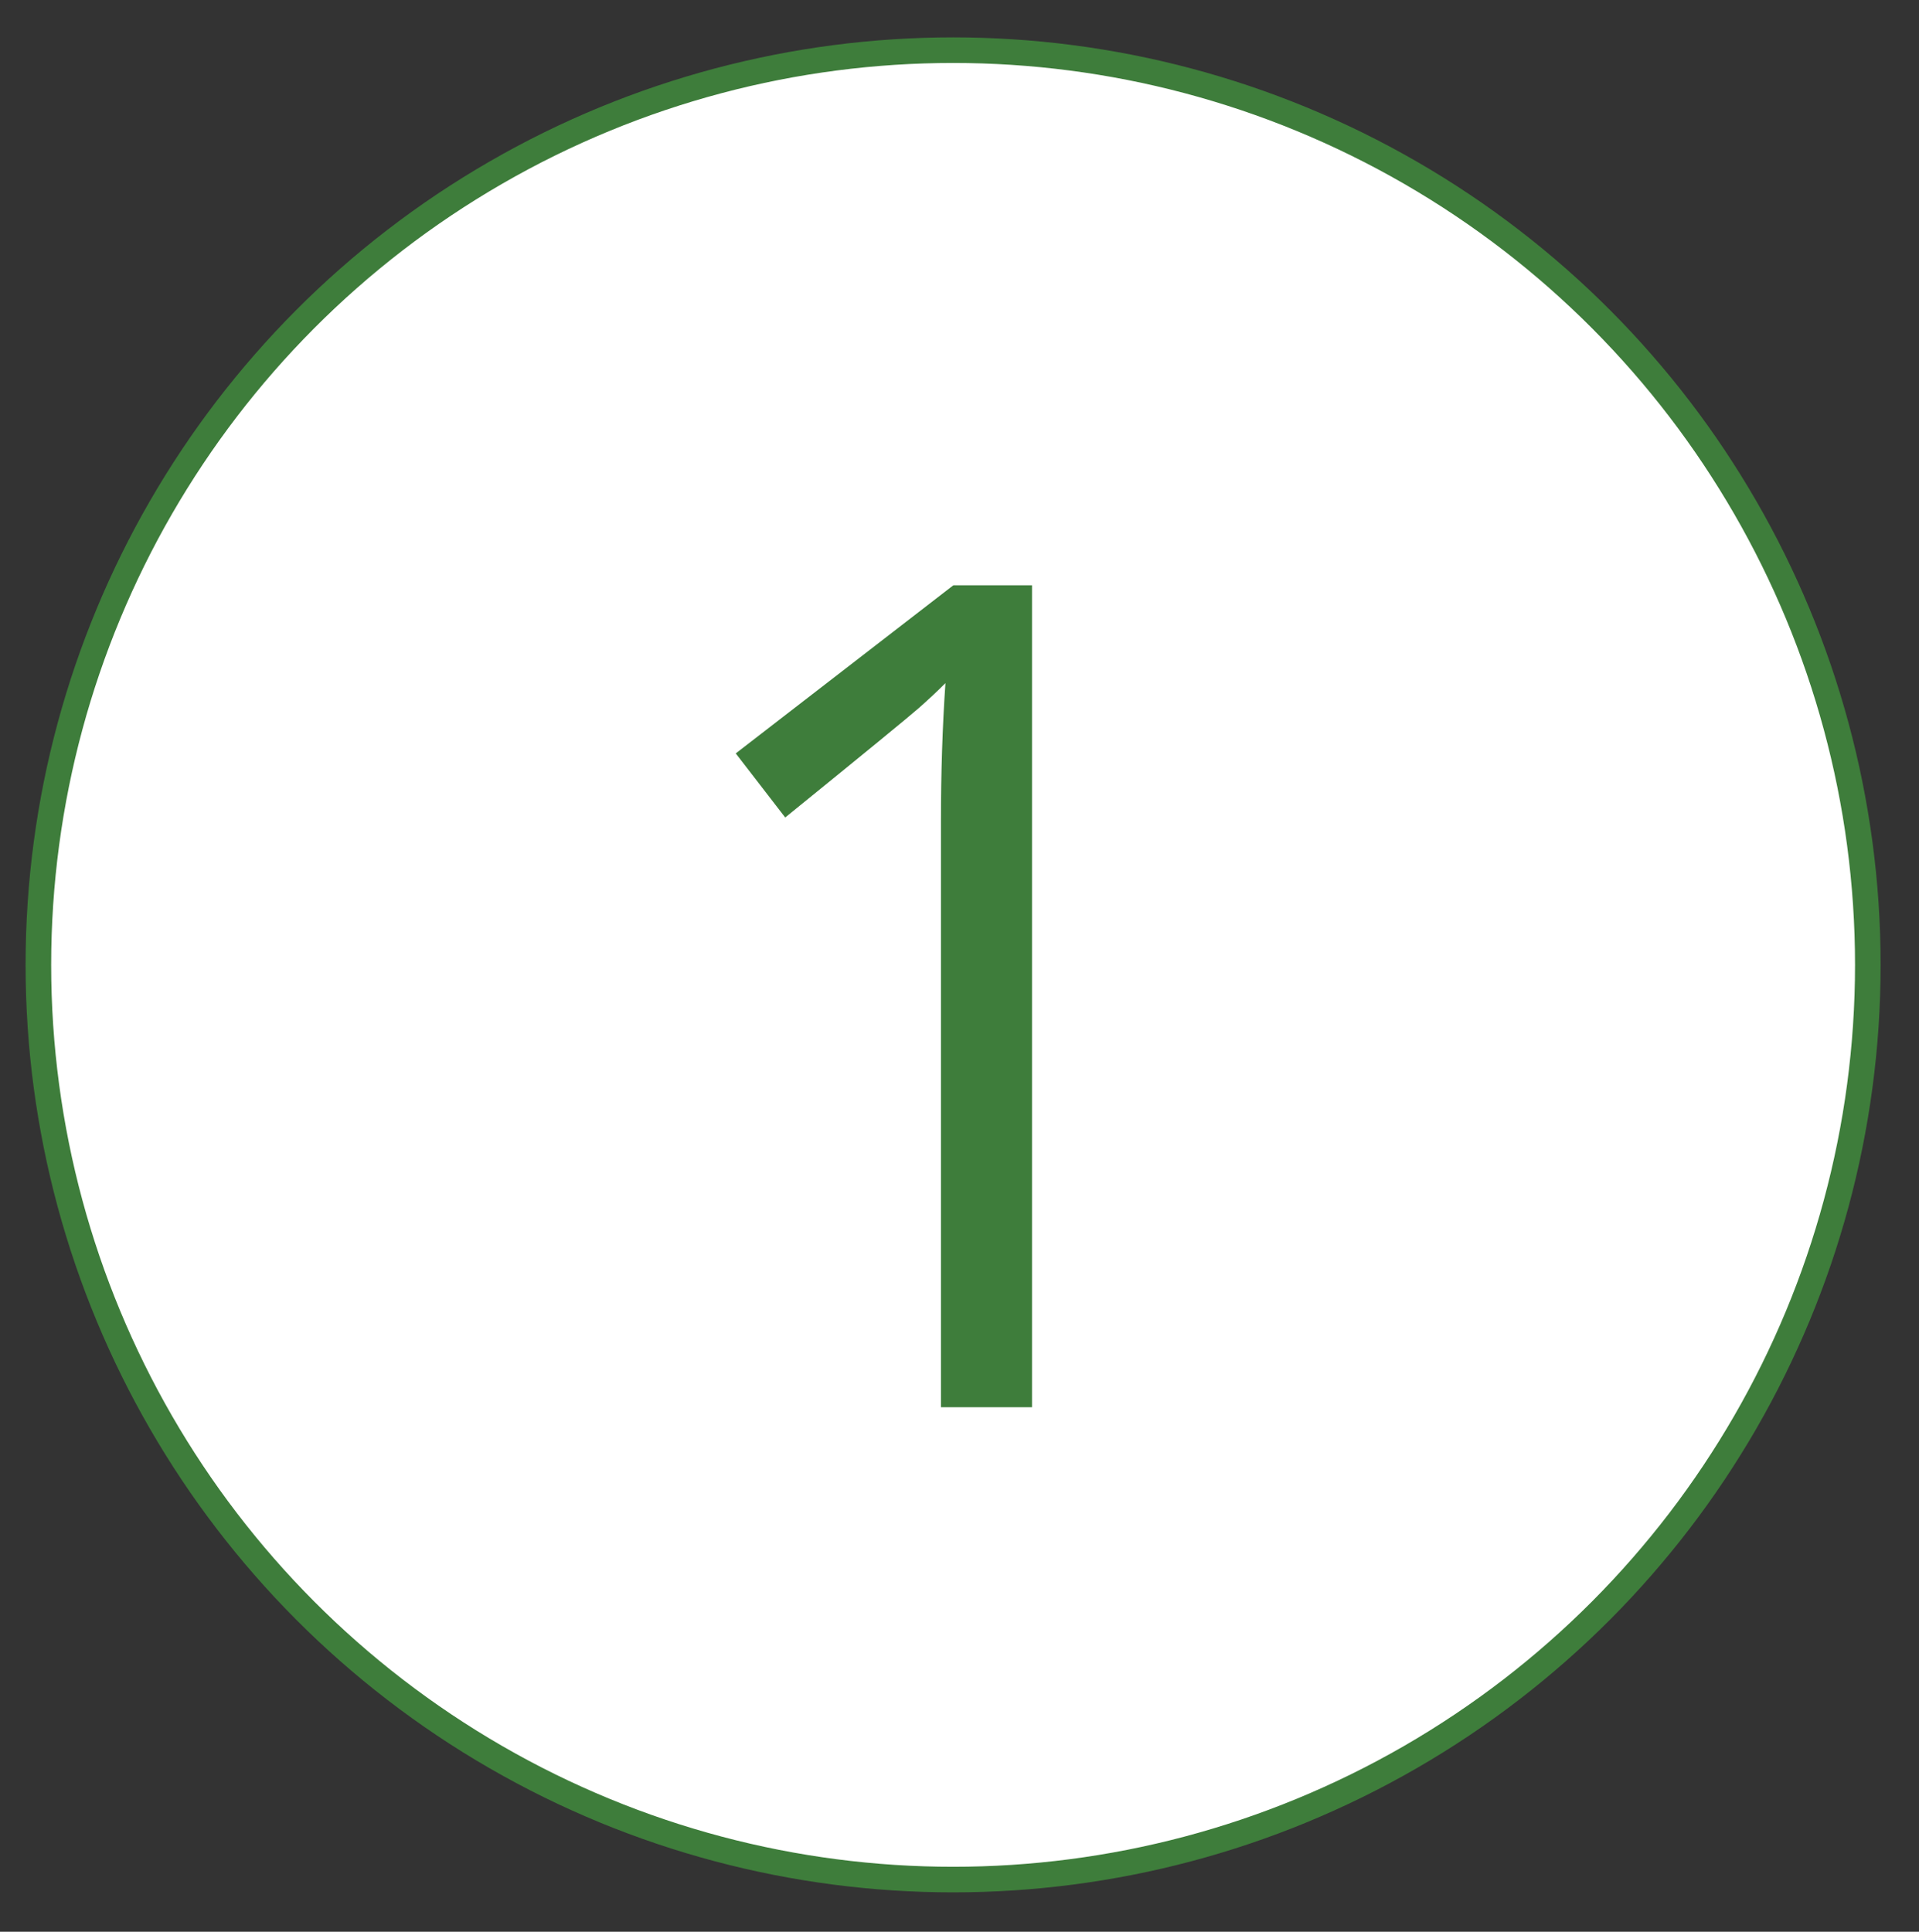
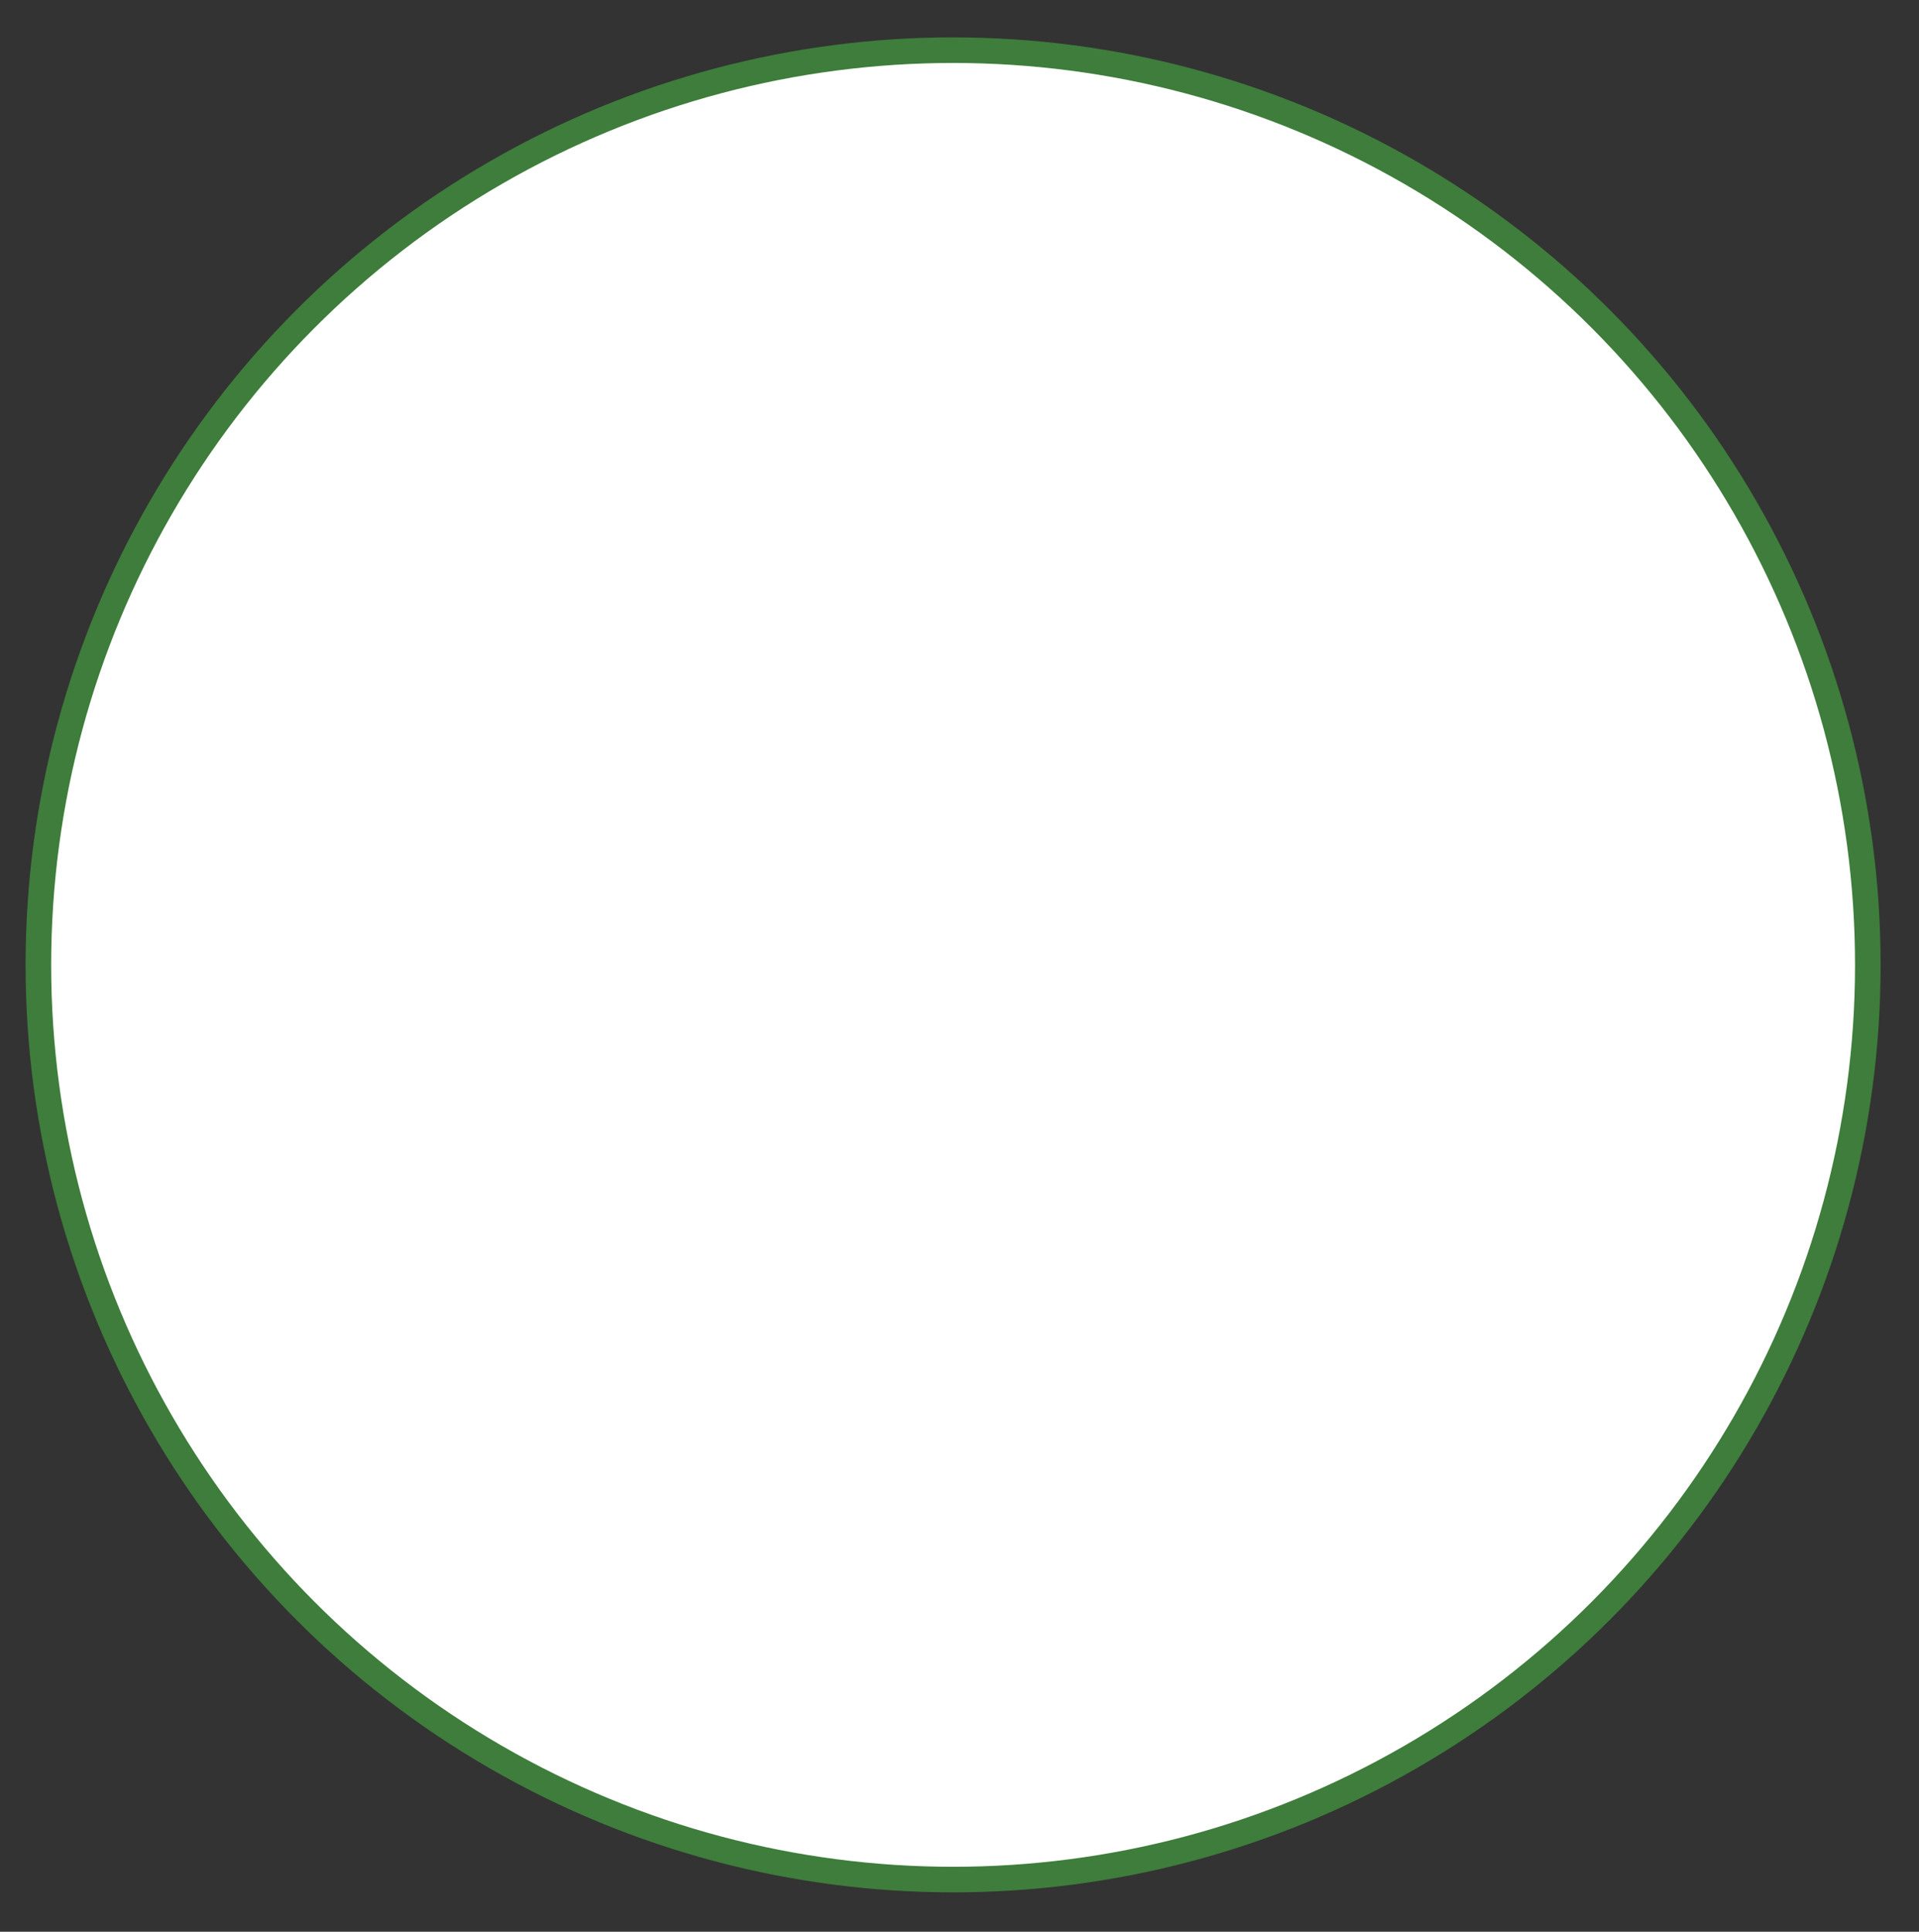
<svg xmlns="http://www.w3.org/2000/svg" fill="none" viewBox="0 0 150 151" height="151" width="150">
  <rect x="0" y="0" width="150" height="151" fill="#333333" stroke="none" />
  <circle stroke-width="2" stroke="#3E7D3B" fill="white" r="71.5" cy="75.422" cx="74.5" />
-   <path fill="#3E7D3B" d="M80.669 110H73.55V64.209C73.55 60.4 73.667 56.797 73.901 53.398C73.286 54.014 72.598 54.658 71.836 55.332C71.074 56.006 67.588 58.862 61.377 63.901L57.51 58.892L74.517 45.752H80.669V110Z" />
</svg>